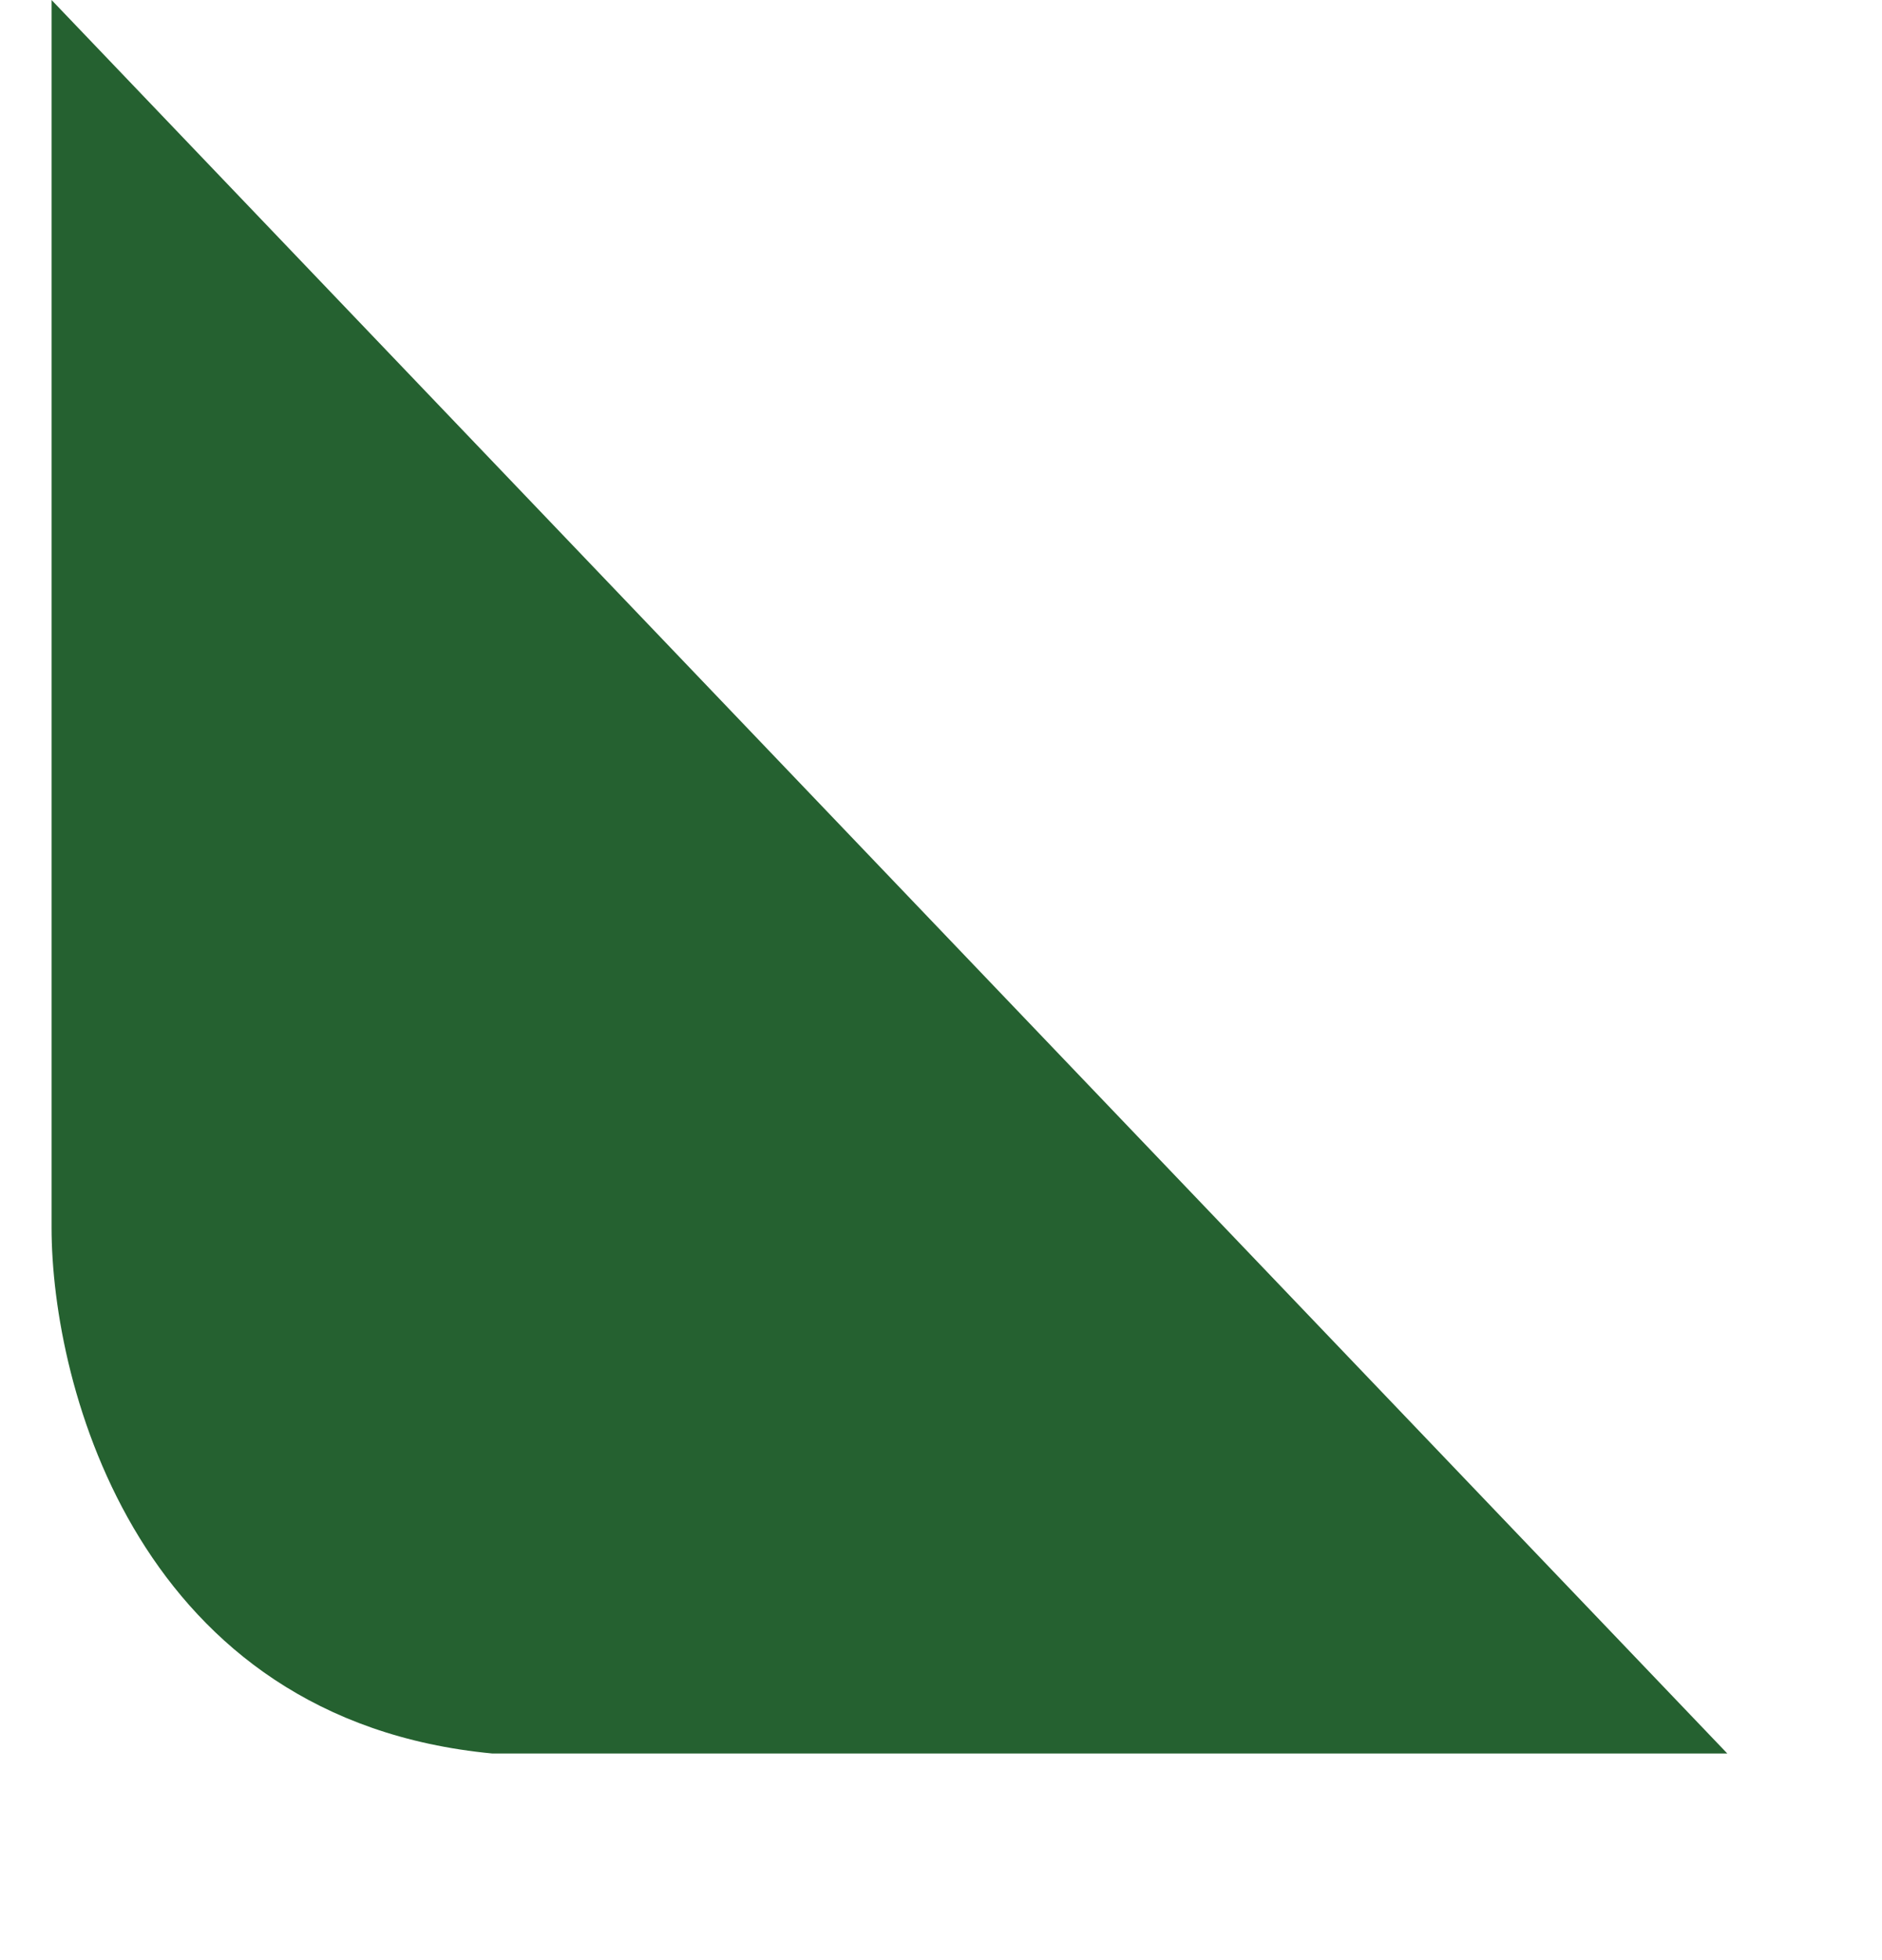
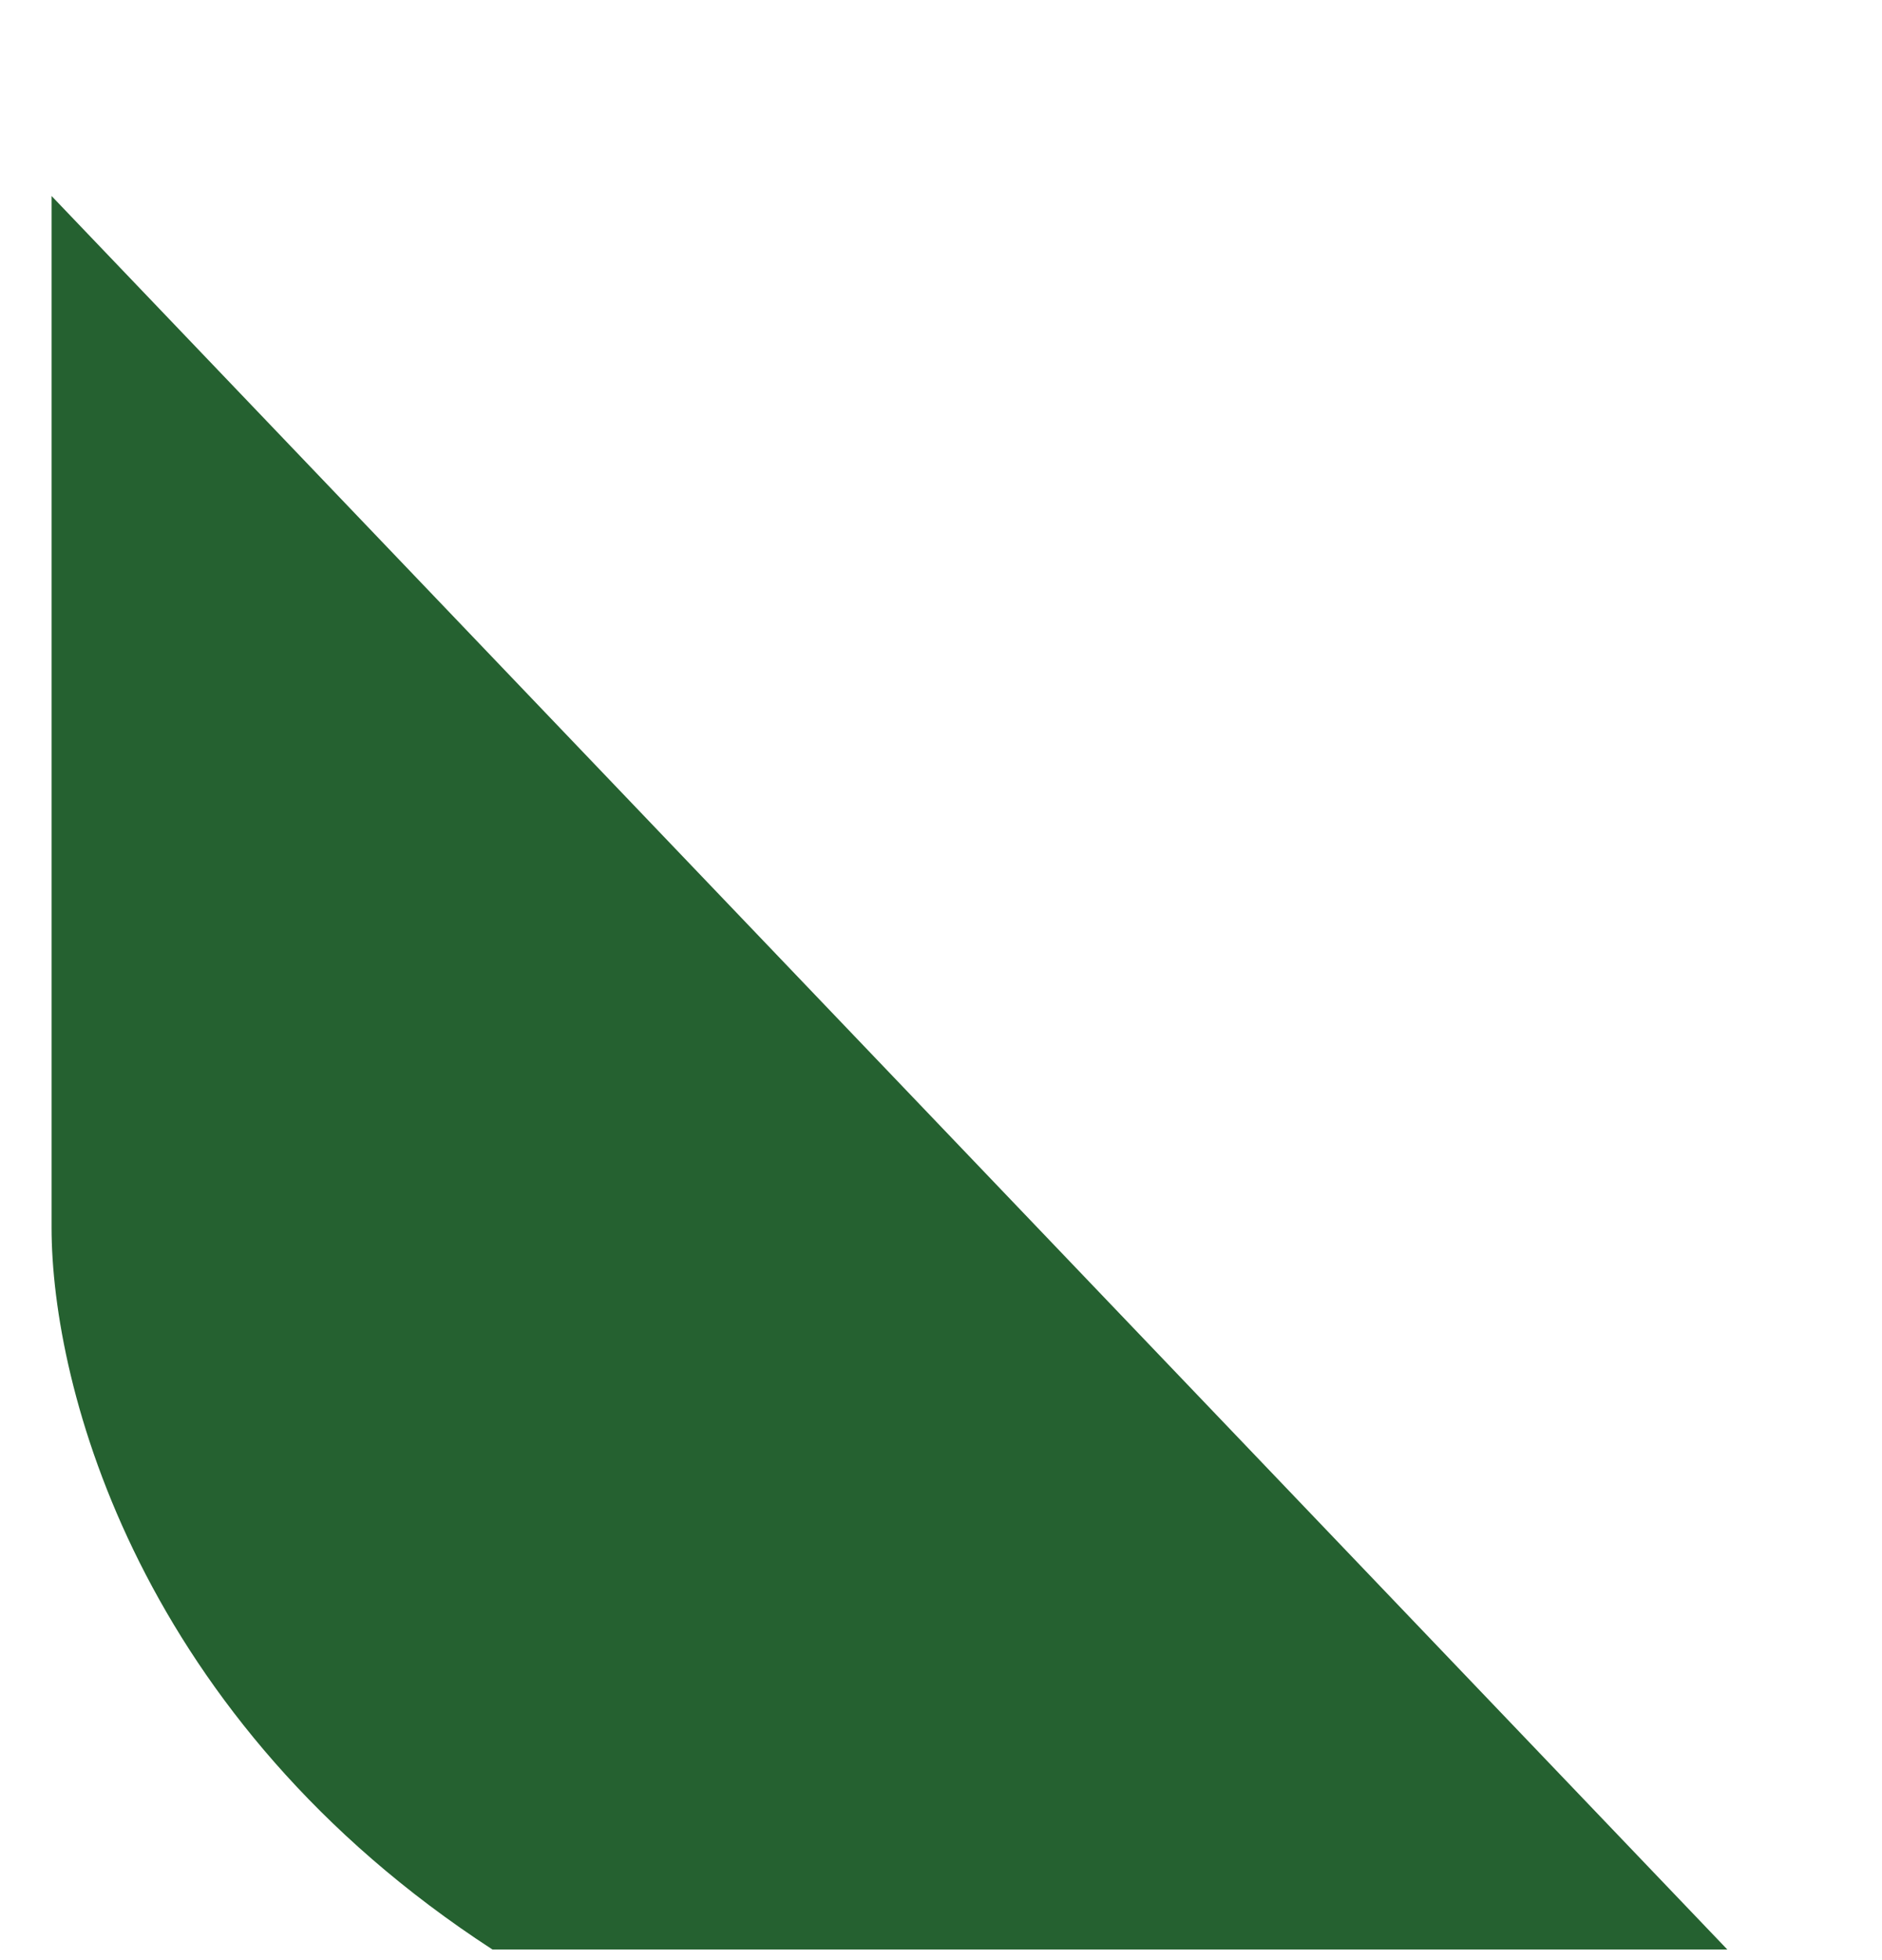
<svg xmlns="http://www.w3.org/2000/svg" version="1.1" id="Layer_1" x="0px" y="0px" viewBox="0 0 73 76" style="enable-background:new 0 0 73 76;" xml:space="preserve">
  <style type="text/css">
	.st0{fill:#256130;}
</style>
  <g>
-     <path class="st0" d="M2,47.6v-40V0l65,68H19.1C5.4,66.7,2,53.8,2,47.6z" />
+     <path class="st0" d="M2,47.6v-40l65,68H19.1C5.4,66.7,2,53.8,2,47.6z" />
  </g>
</svg>